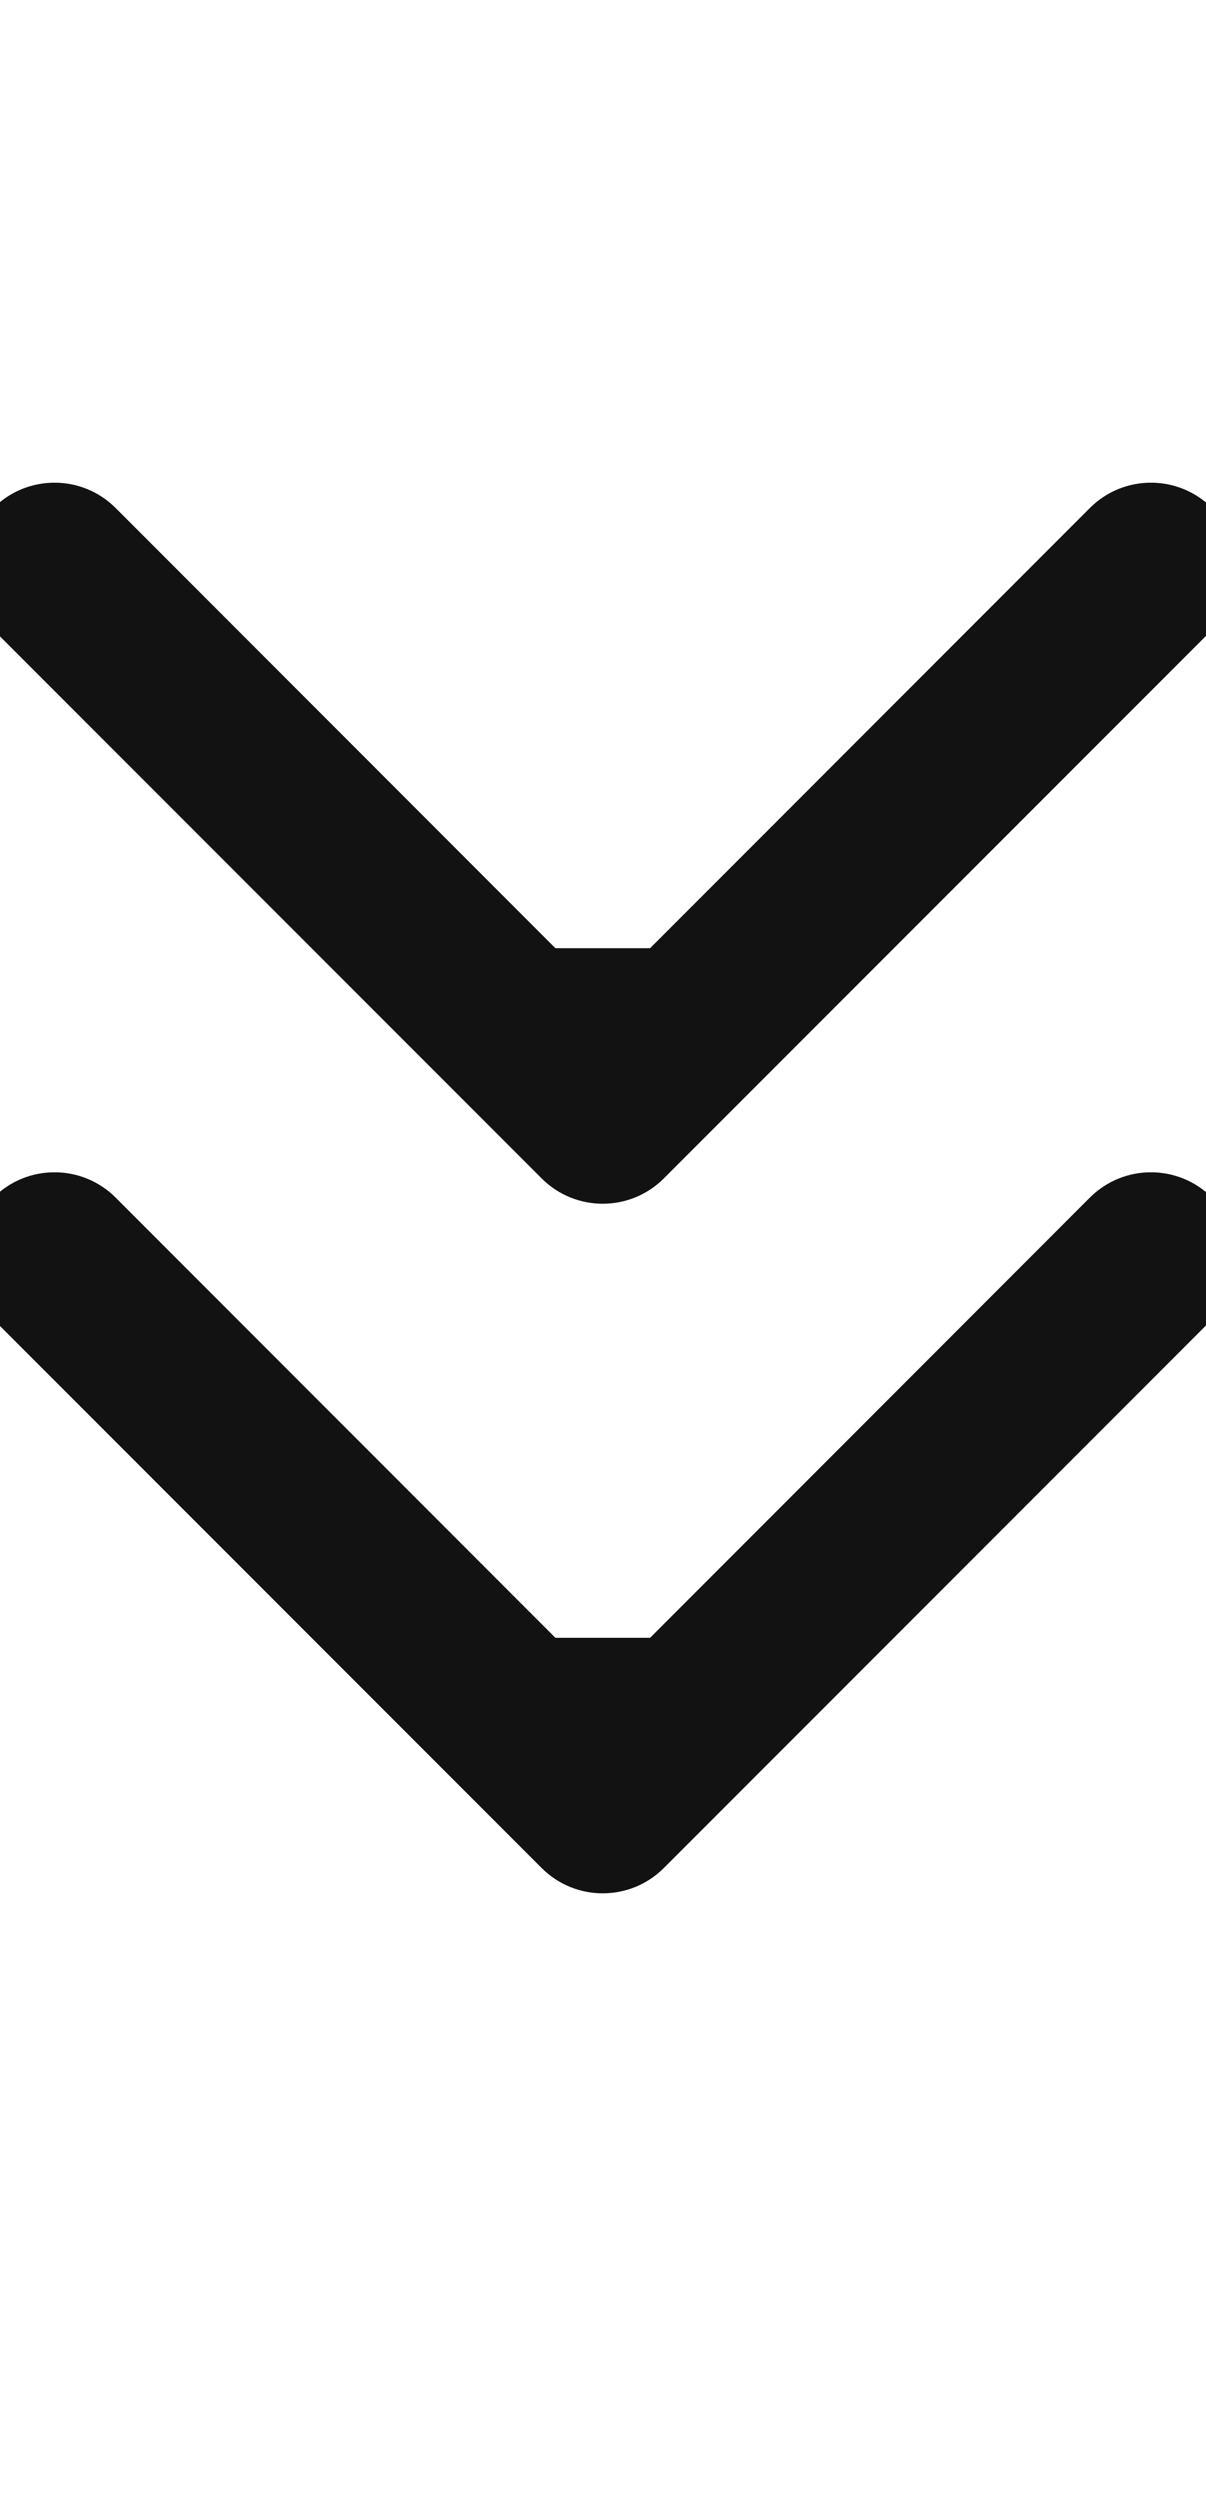
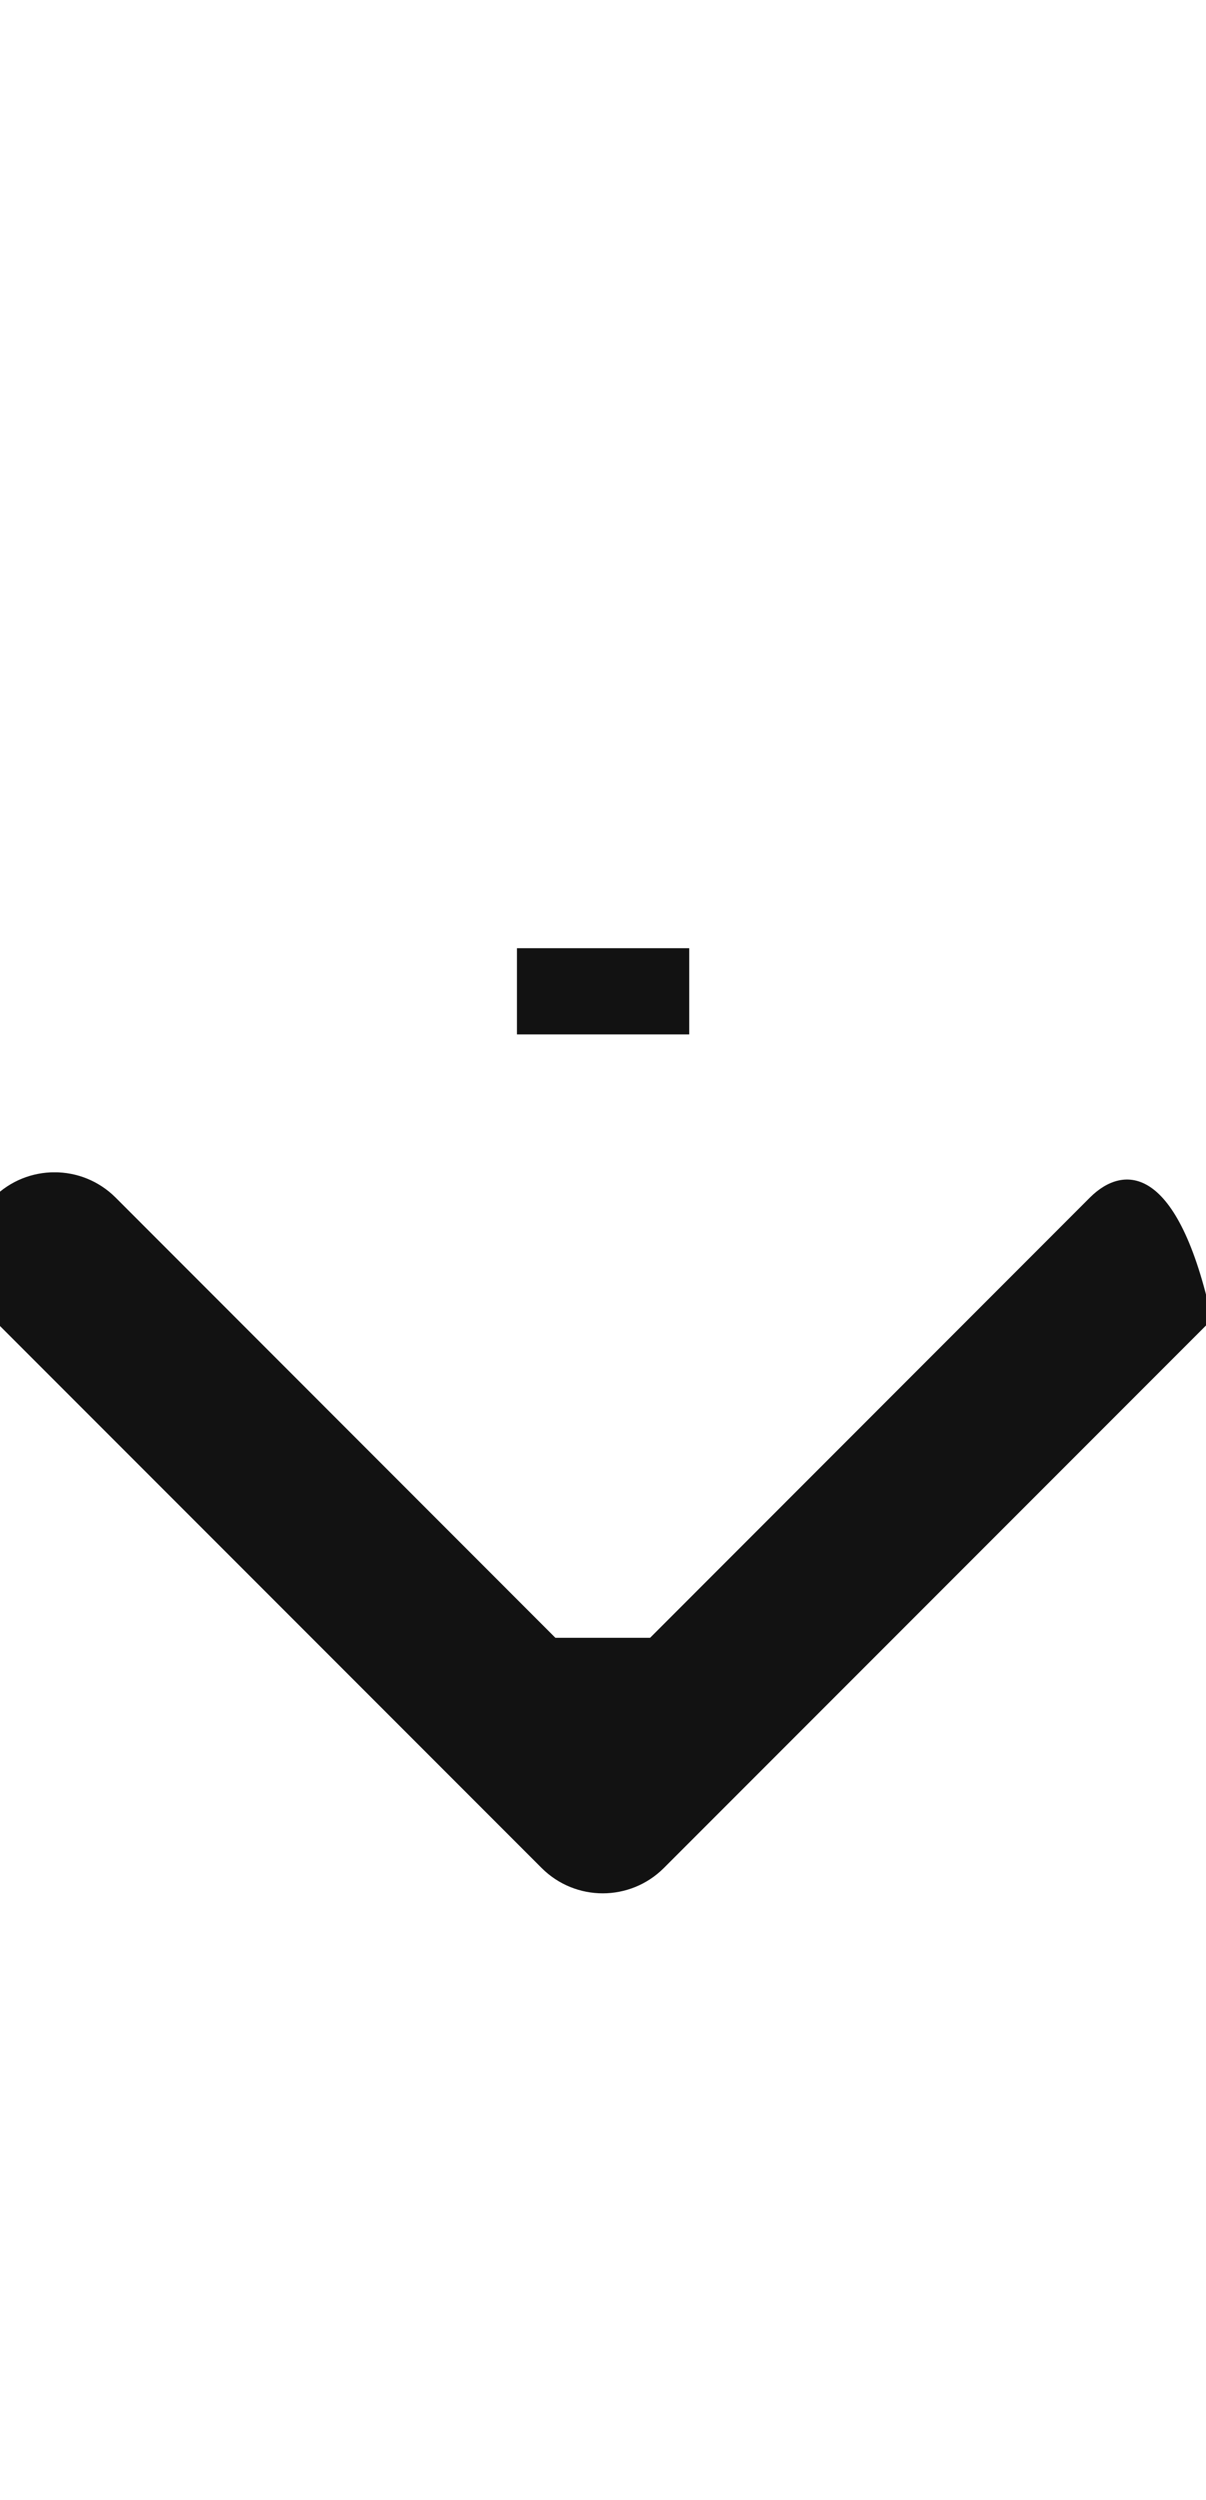
<svg xmlns="http://www.w3.org/2000/svg" viewBox="0 0 14.00 29.00" data-guides="{&quot;vertical&quot;:[],&quot;horizontal&quot;:[]}">
  <defs>
    <marker data-type="line-arrow" id="tSvgMarkerend130b3834cc5" markerWidth="5" markerHeight="8" viewBox="0 0 5 8" refX="3.2" refY="3.68" orient="auto-start-reverse" fill="#121212" fill-opacity="1">
-       <path d="M4.036 4.036C4.231 3.84 4.231 3.524 4.036 3.328L0.854 0.146C0.658 -0.049 0.342 -0.049 0.146 0.146C-0.049 0.342 -0.049 0.658 0.146 0.854L2.975 3.682L0.146 6.51C-0.049 6.706 -0.049 7.022 0.146 7.218C0.342 7.413 0.658 7.413 0.854 7.218L4.036 4.036Z" />
-     </marker>
+       </marker>
    <marker data-type="line-arrow" id="tSvgMarkerendfe4c81c365" markerWidth="5" markerHeight="8" viewBox="0 0 5 8" refX="3.2" refY="3.68" orient="auto-start-reverse" fill="#121212" fill-opacity="1">
-       <path d="M4.036 4.036C4.231 3.84 4.231 3.524 4.036 3.328L0.854 0.146C0.658 -0.049 0.342 -0.049 0.146 0.146C-0.049 0.342 -0.049 0.658 0.146 0.854L2.975 3.682L0.146 6.51C-0.049 6.706 -0.049 7.022 0.146 7.218C0.342 7.413 0.658 7.413 0.854 7.218L4.036 4.036Z" />
+       <path d="M4.036 4.036C4.231 3.84 4.231 3.524 4.036 3.328L0.854 0.146C-0.049 0.342 -0.049 0.658 0.146 0.854L2.975 3.682L0.146 6.51C-0.049 6.706 -0.049 7.022 0.146 7.218C0.342 7.413 0.658 7.413 0.854 7.218L4.036 4.036Z" />
    </marker>
  </defs>
  <line fill="transparent" fill-opacity="1" stroke="#121212" stroke-opacity="1" stroke-width="2" id="tSvg130b3834cc5" title="Line 1" x1="7.001" y1="11" x2="7.001" y2="12" marker-end="url(#tSvgMarkerend130b3834cc5)" data-marker-end="line-arrow" style="transform-origin: 7.001px 11.5px;" />
  <line fill="transparent" fill-opacity="1" stroke="#121212" stroke-opacity="1" stroke-width="2" id="tSvgfe4c81c365" title="Line 2" x1="7.001" y1="19" x2="7.001" y2="20" marker-end="url(#tSvgMarkerendfe4c81c365)" data-marker-end="line-arrow" style="transform-origin: 7.001px 19.5px;" />
</svg>